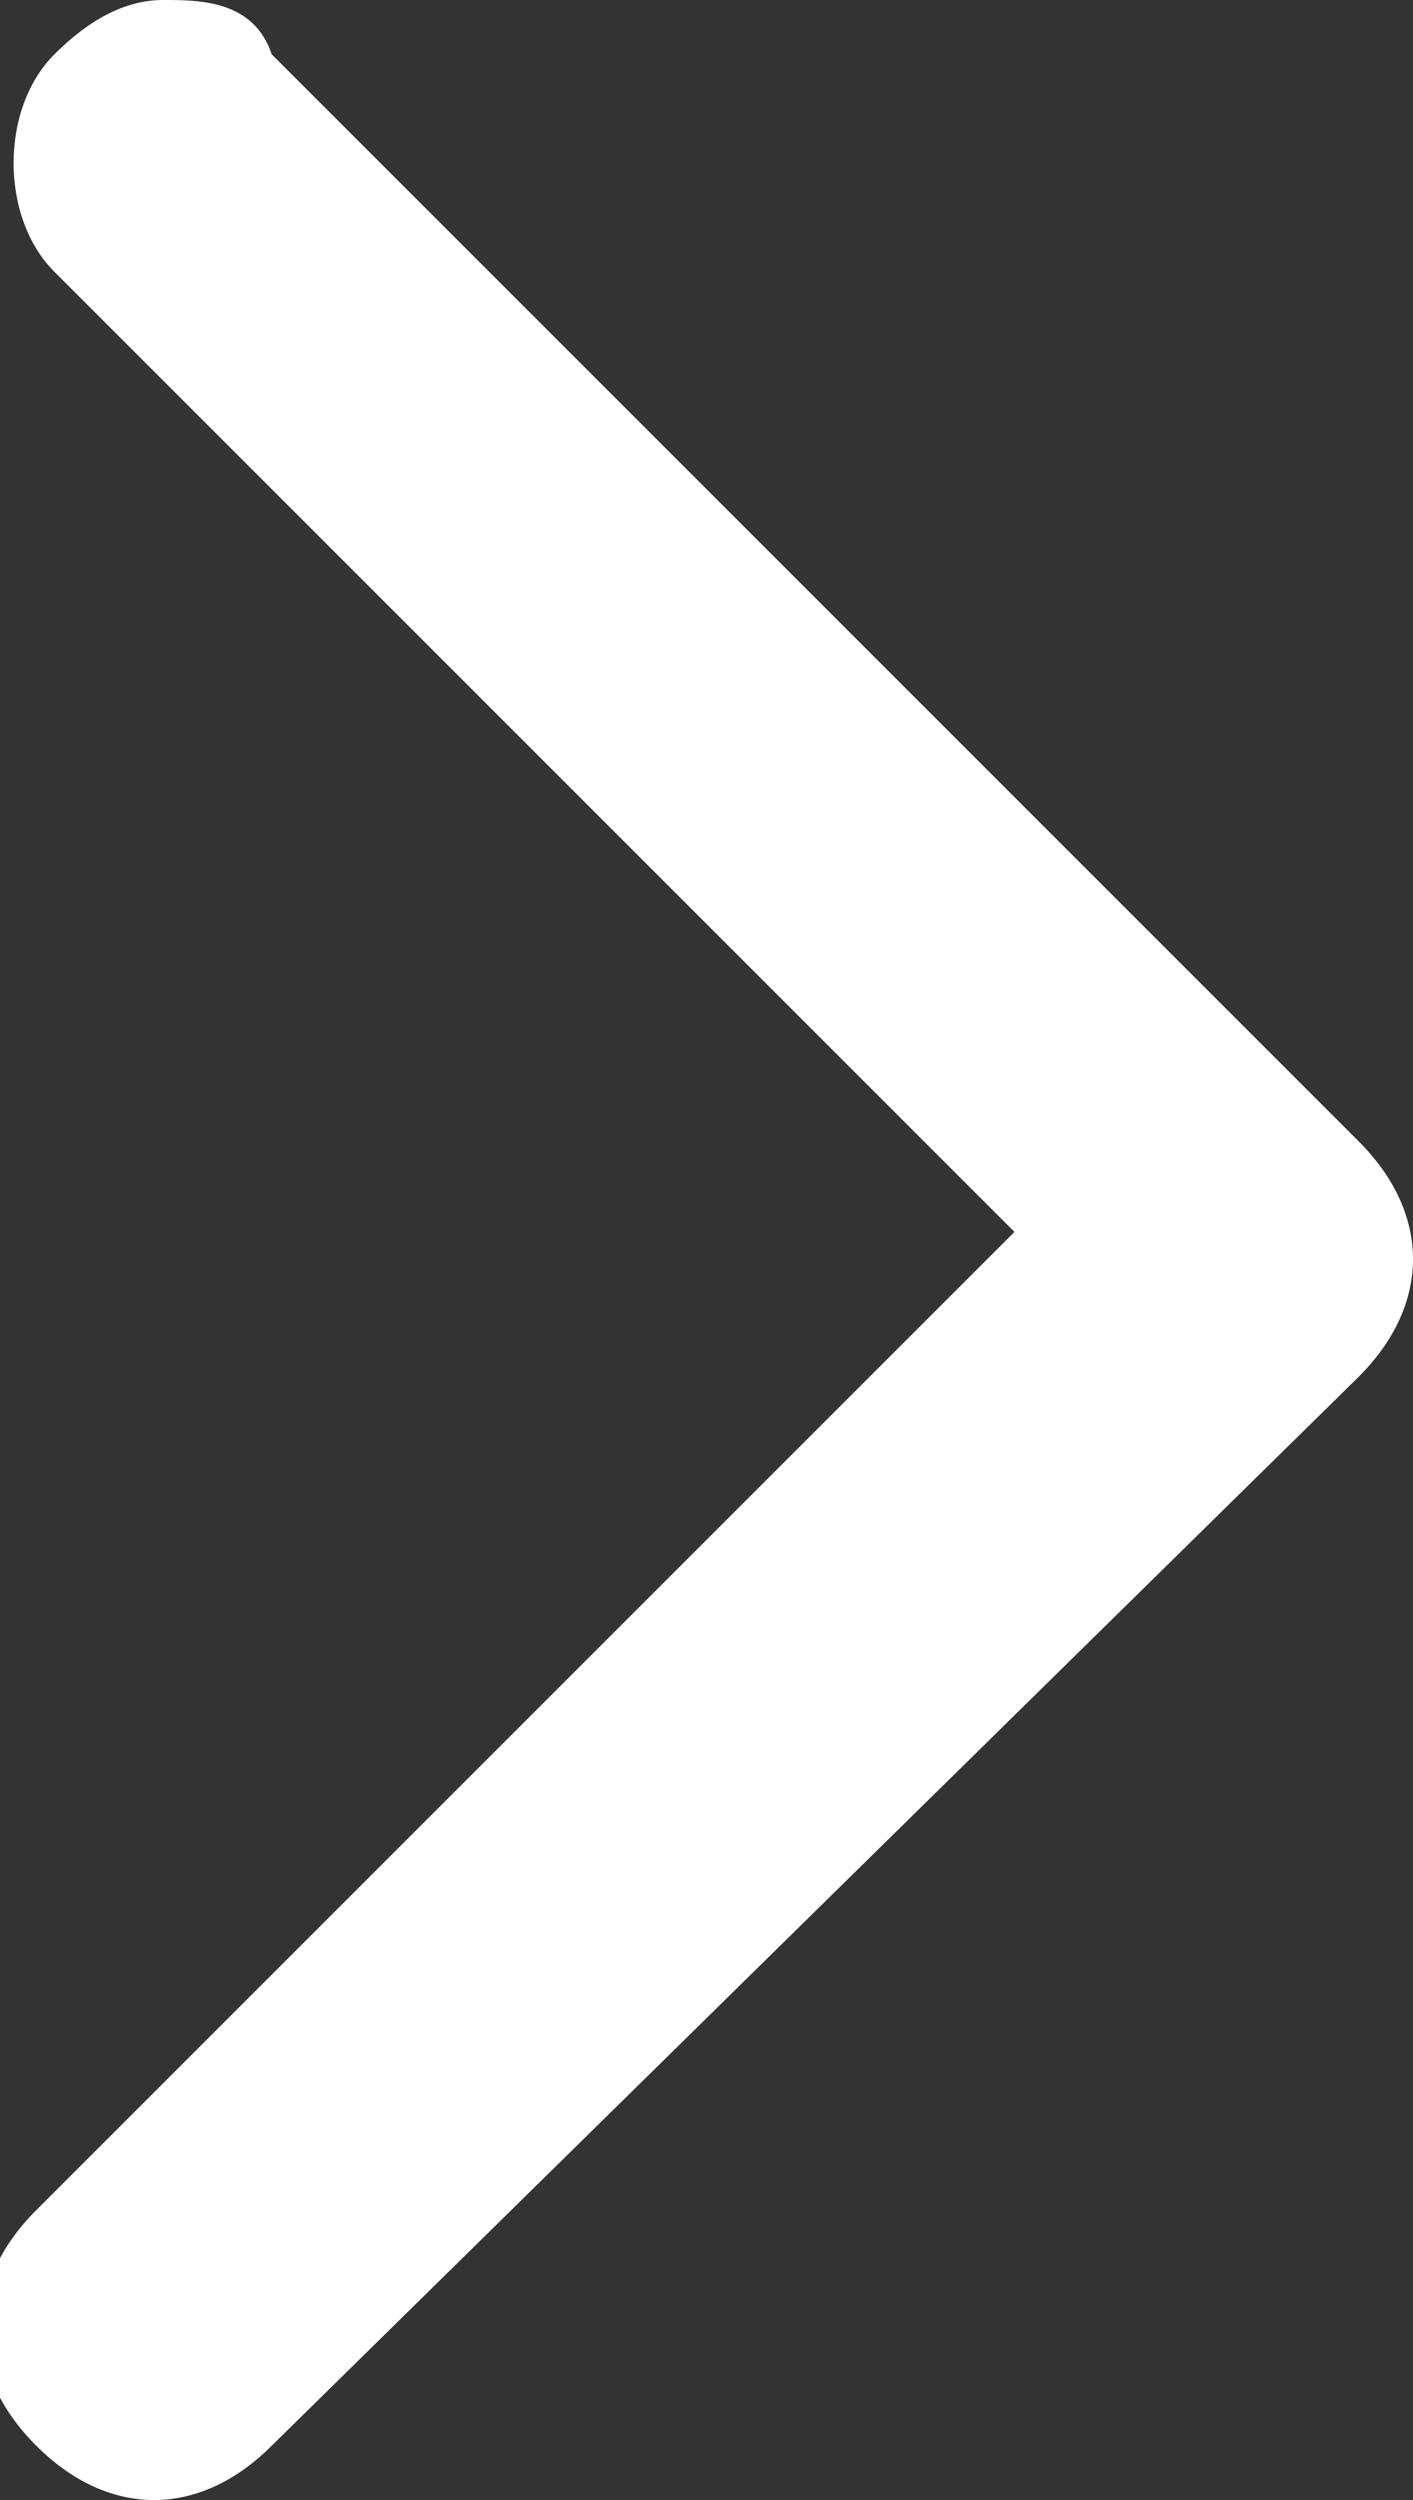
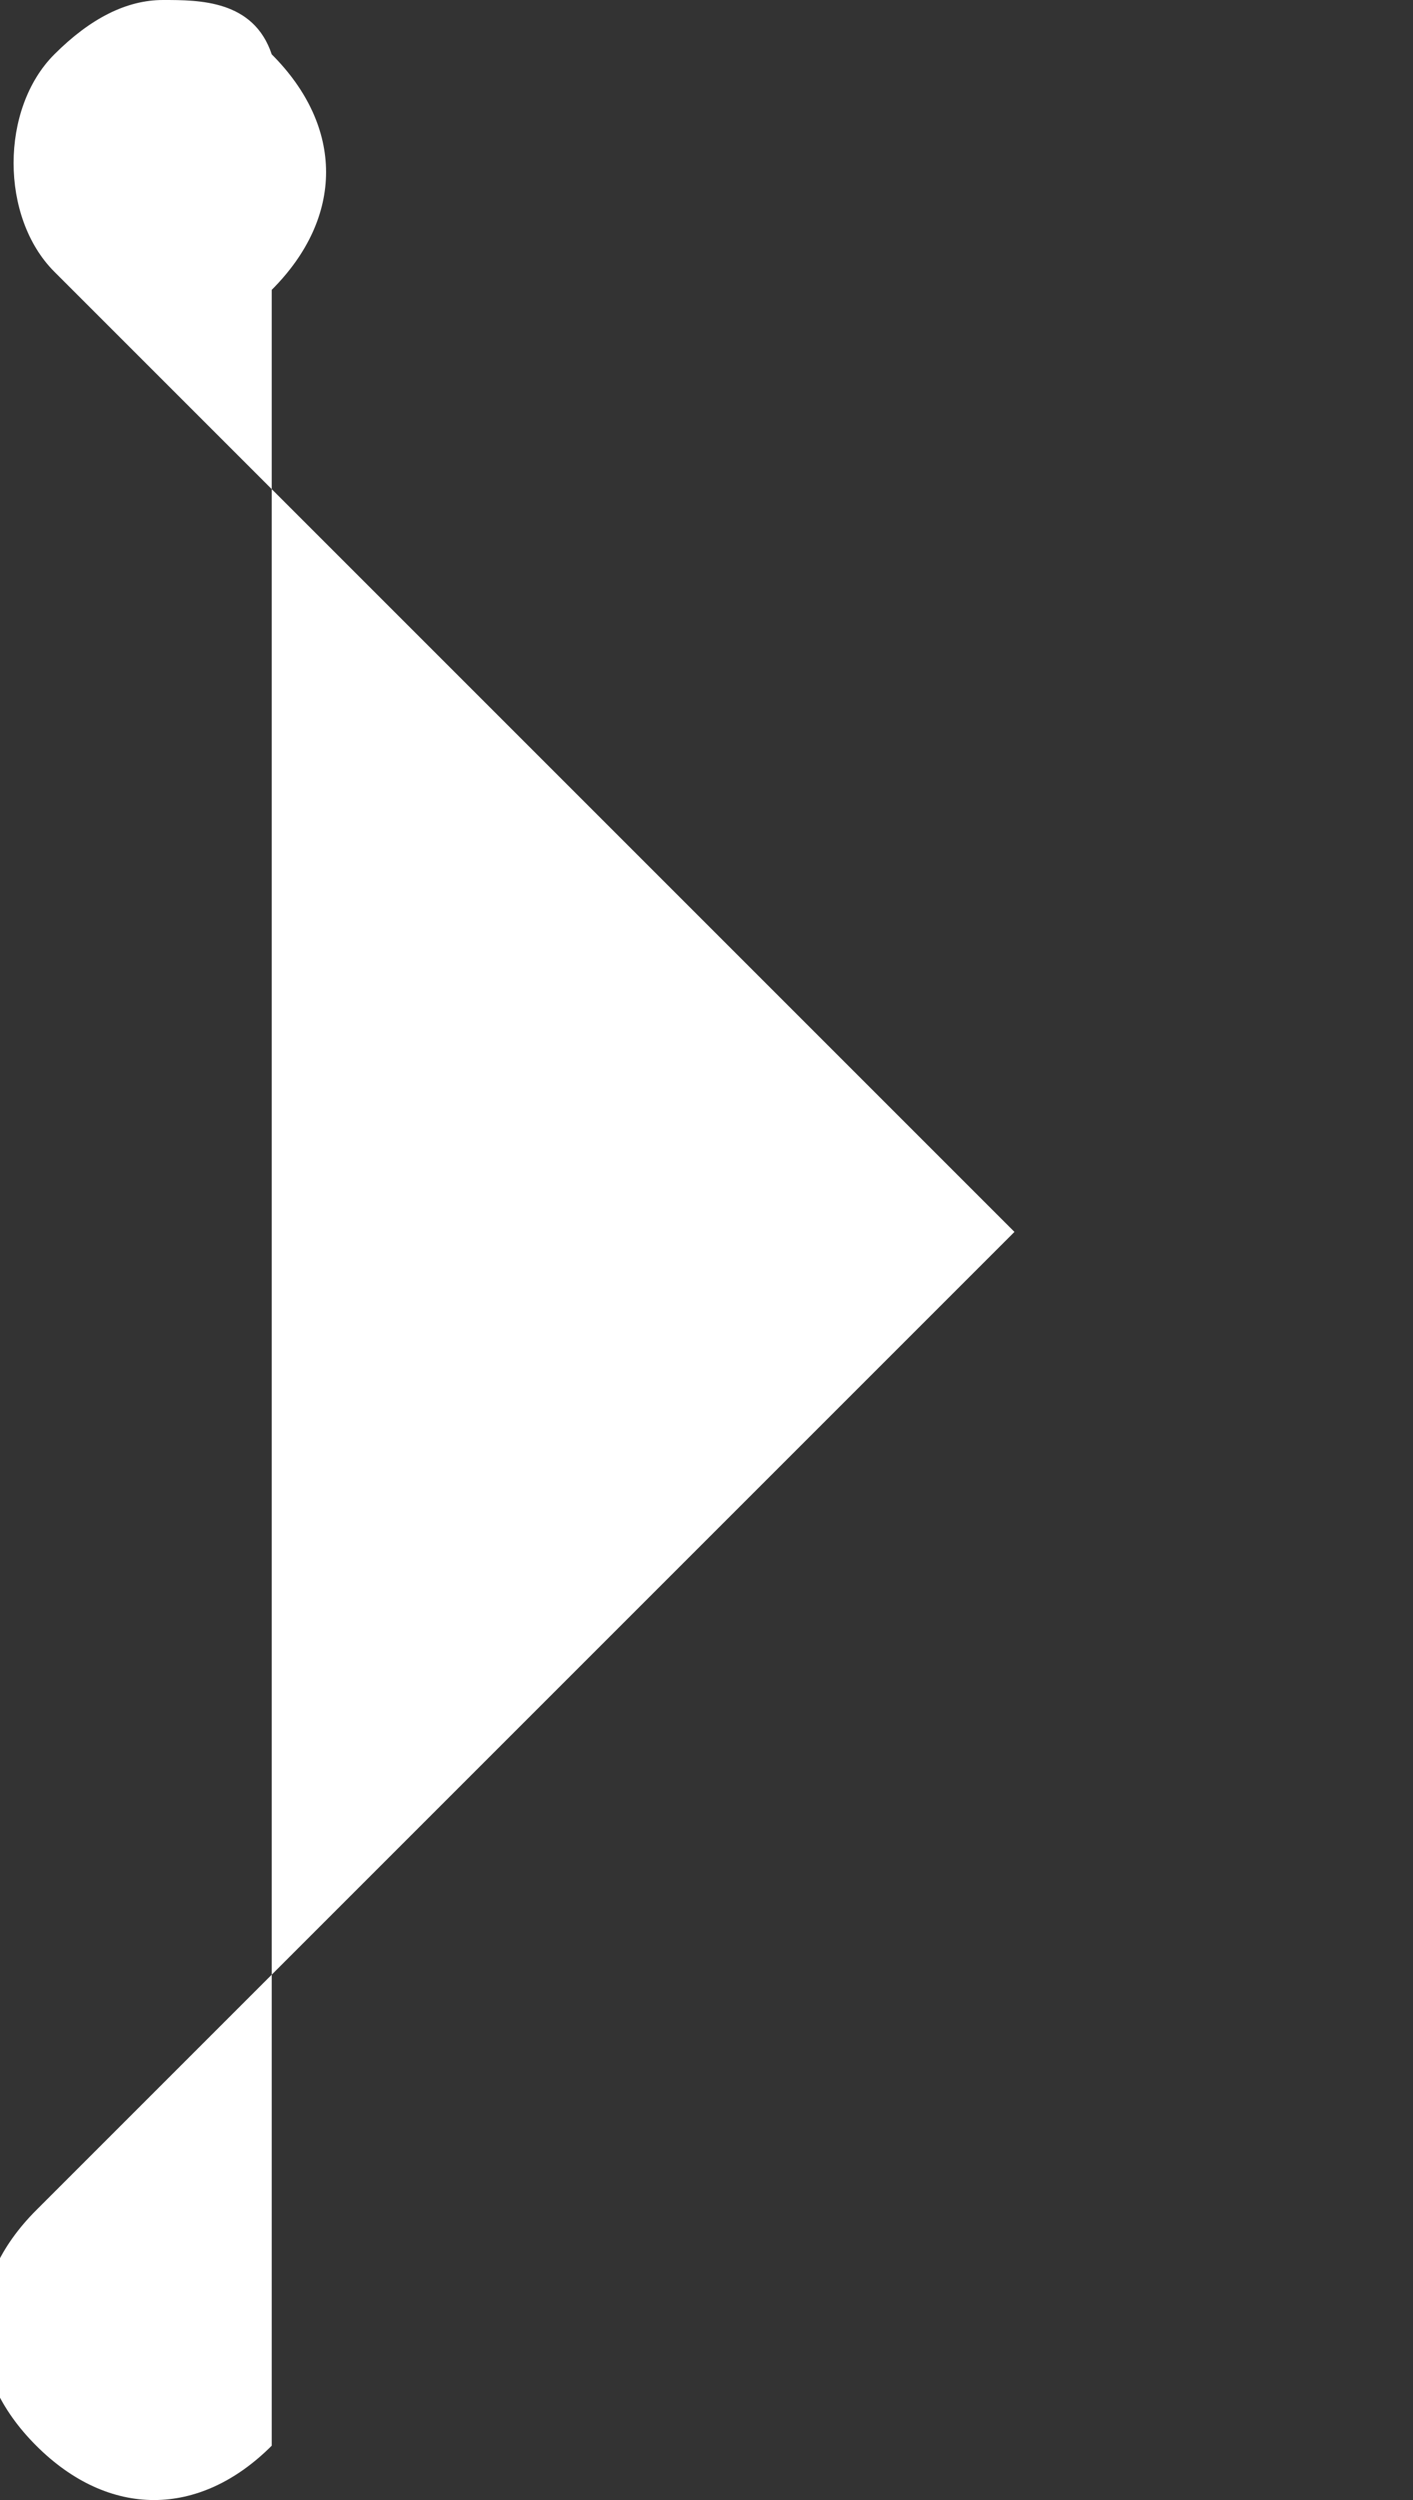
<svg xmlns="http://www.w3.org/2000/svg" width="7.8" height="13.8" version="1.1" viewBox="0 0 7.8 13.8">
  <rect x="0" y="0" width="7.8" height="13.8" fill="#333333" stroke="none" />
  <defs>
    <style>
      .cls-1 {
        fill: #fff;
      }
    </style>
  </defs>
  <g>
    <g id="_레이어_1" data-name="레이어_1">
-       <path class="cls-1" d="M.9,0c.2,0,.5,0,.6.3l6,6c.4.4.4.9,0,1.3L1.5,13.5c-.4.4-.9.4-1.3,0-.4-.4-.4-.9,0-1.3l5.4-5.4L.3,1.5C0,1.2,0,.6.3.3c.2-.2.4-.3.6-.3Z" />
+       <path class="cls-1" d="M.9,0c.2,0,.5,0,.6.3c.4.4.4.9,0,1.3L1.5,13.5c-.4.4-.9.4-1.3,0-.4-.4-.4-.9,0-1.3l5.4-5.4L.3,1.5C0,1.2,0,.6.3.3c.2-.2.4-.3.6-.3Z" />
    </g>
  </g>
</svg>